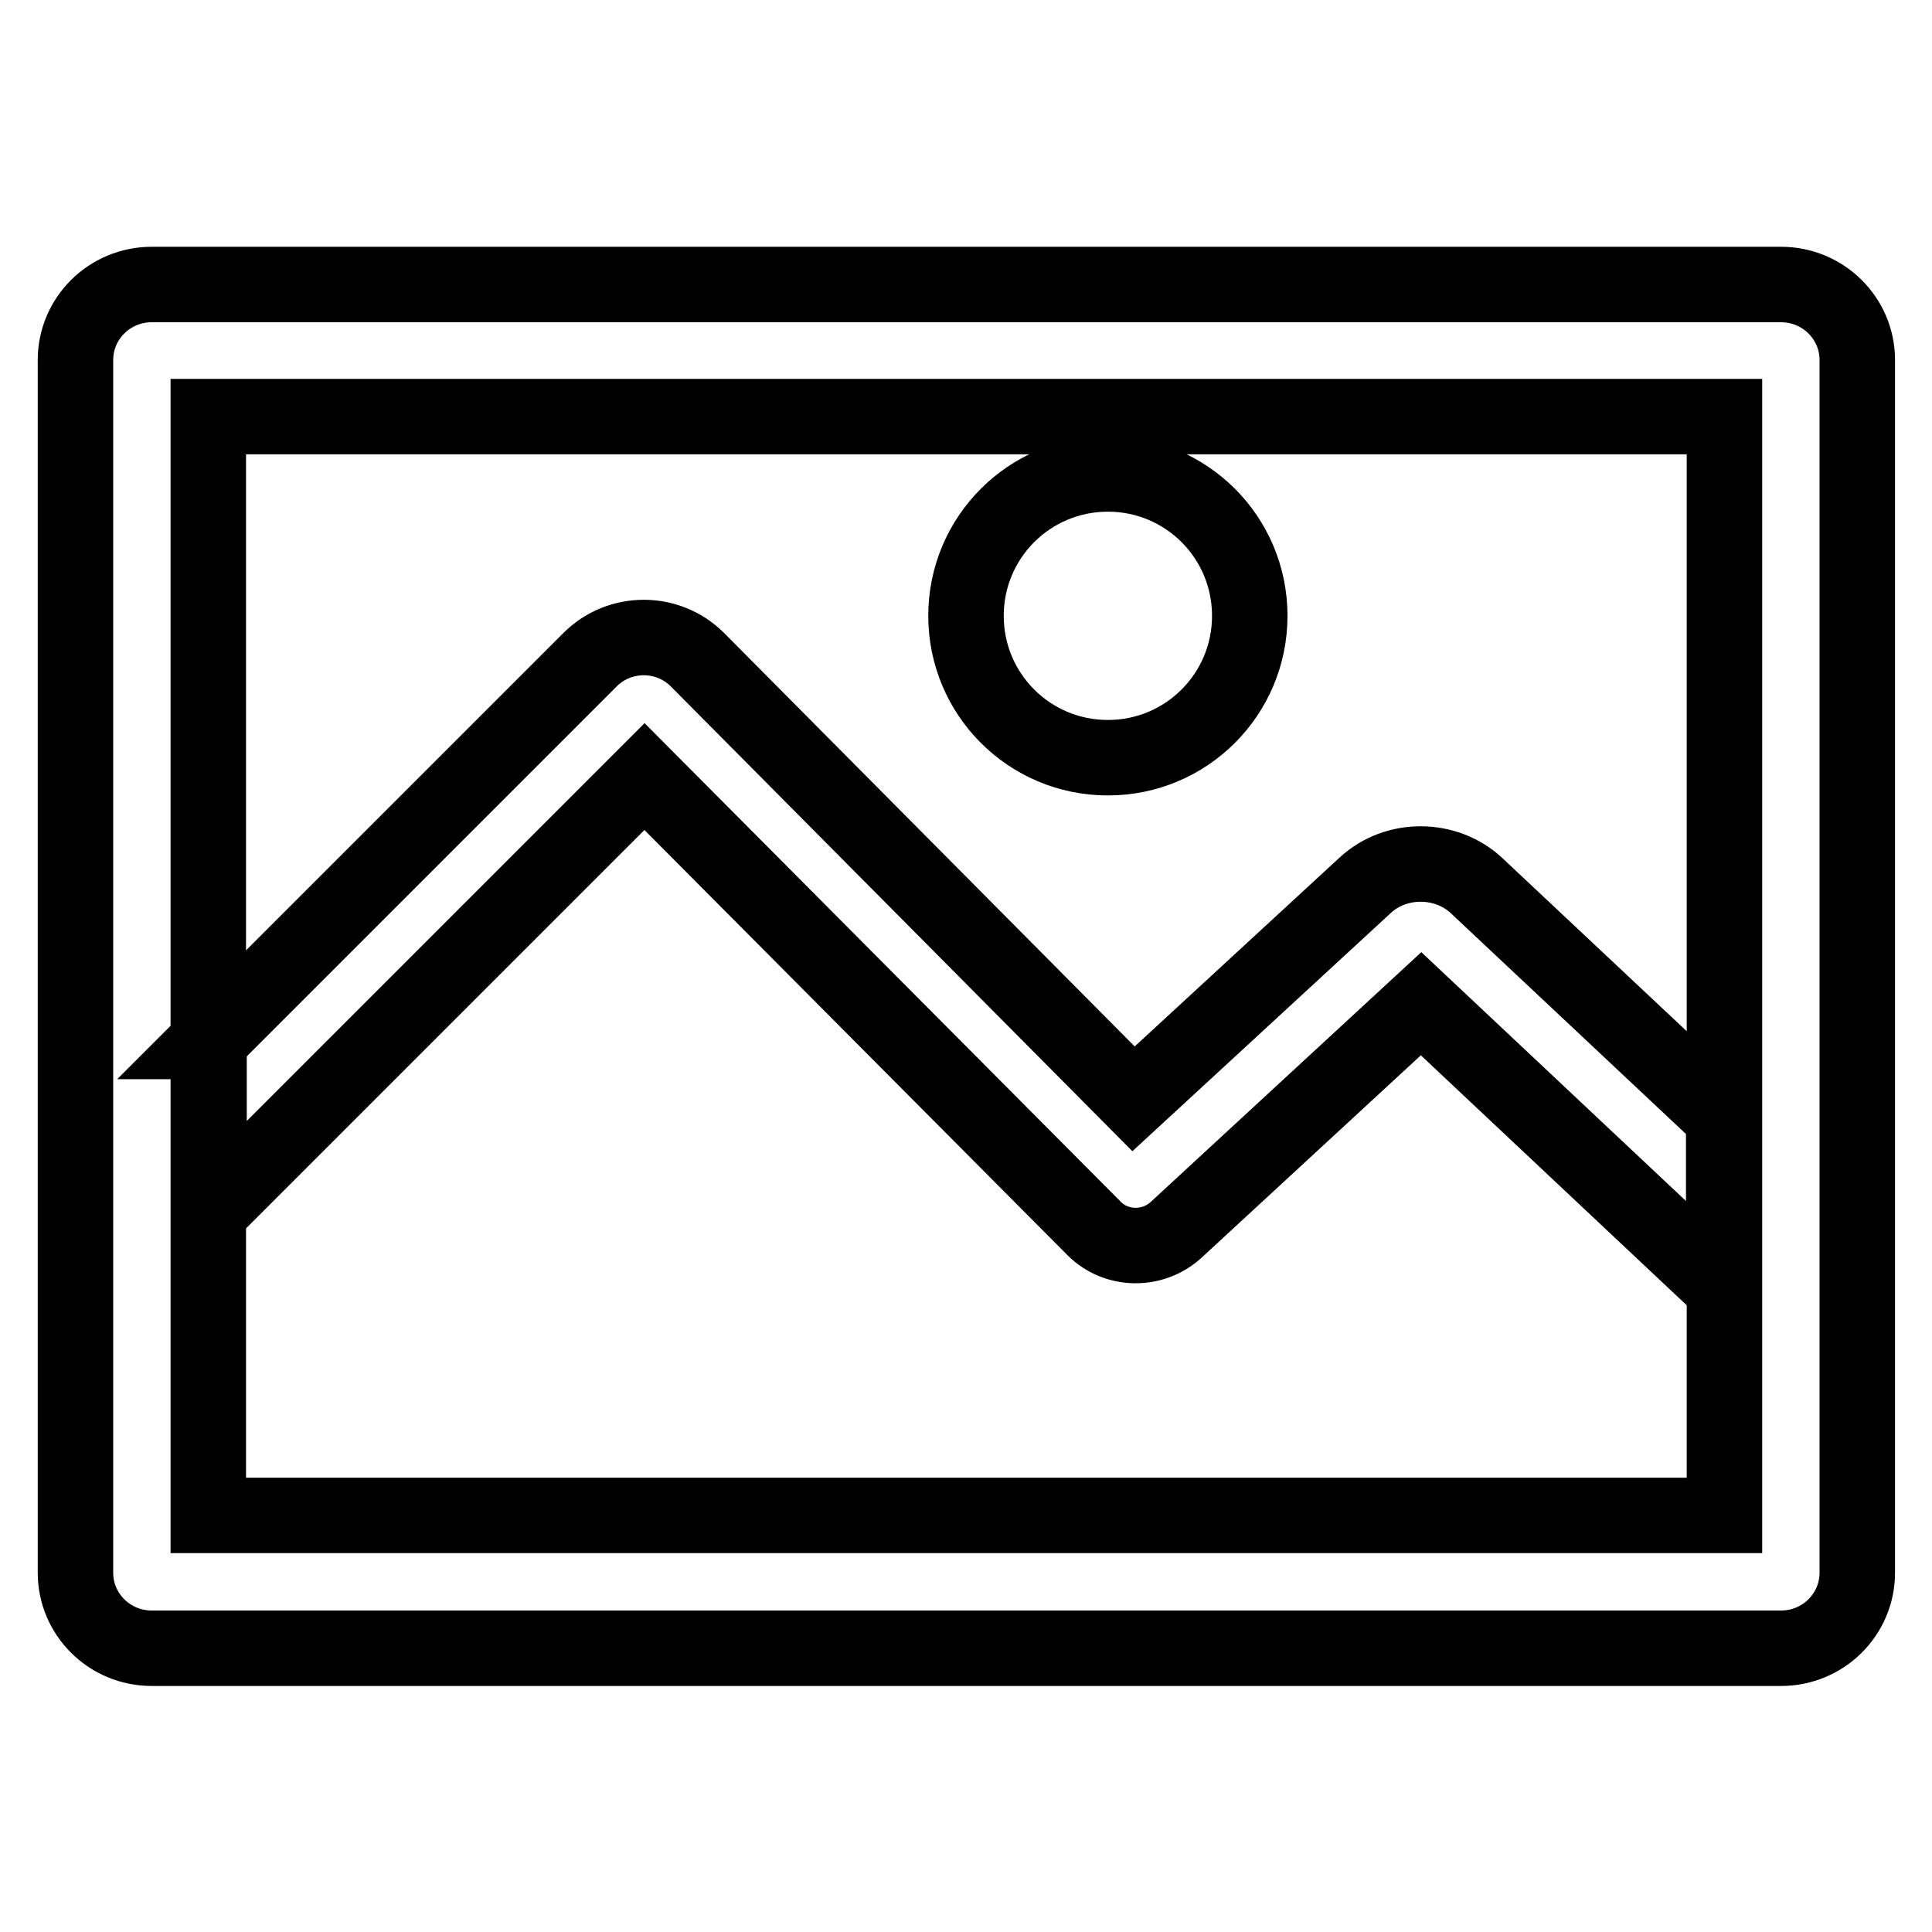
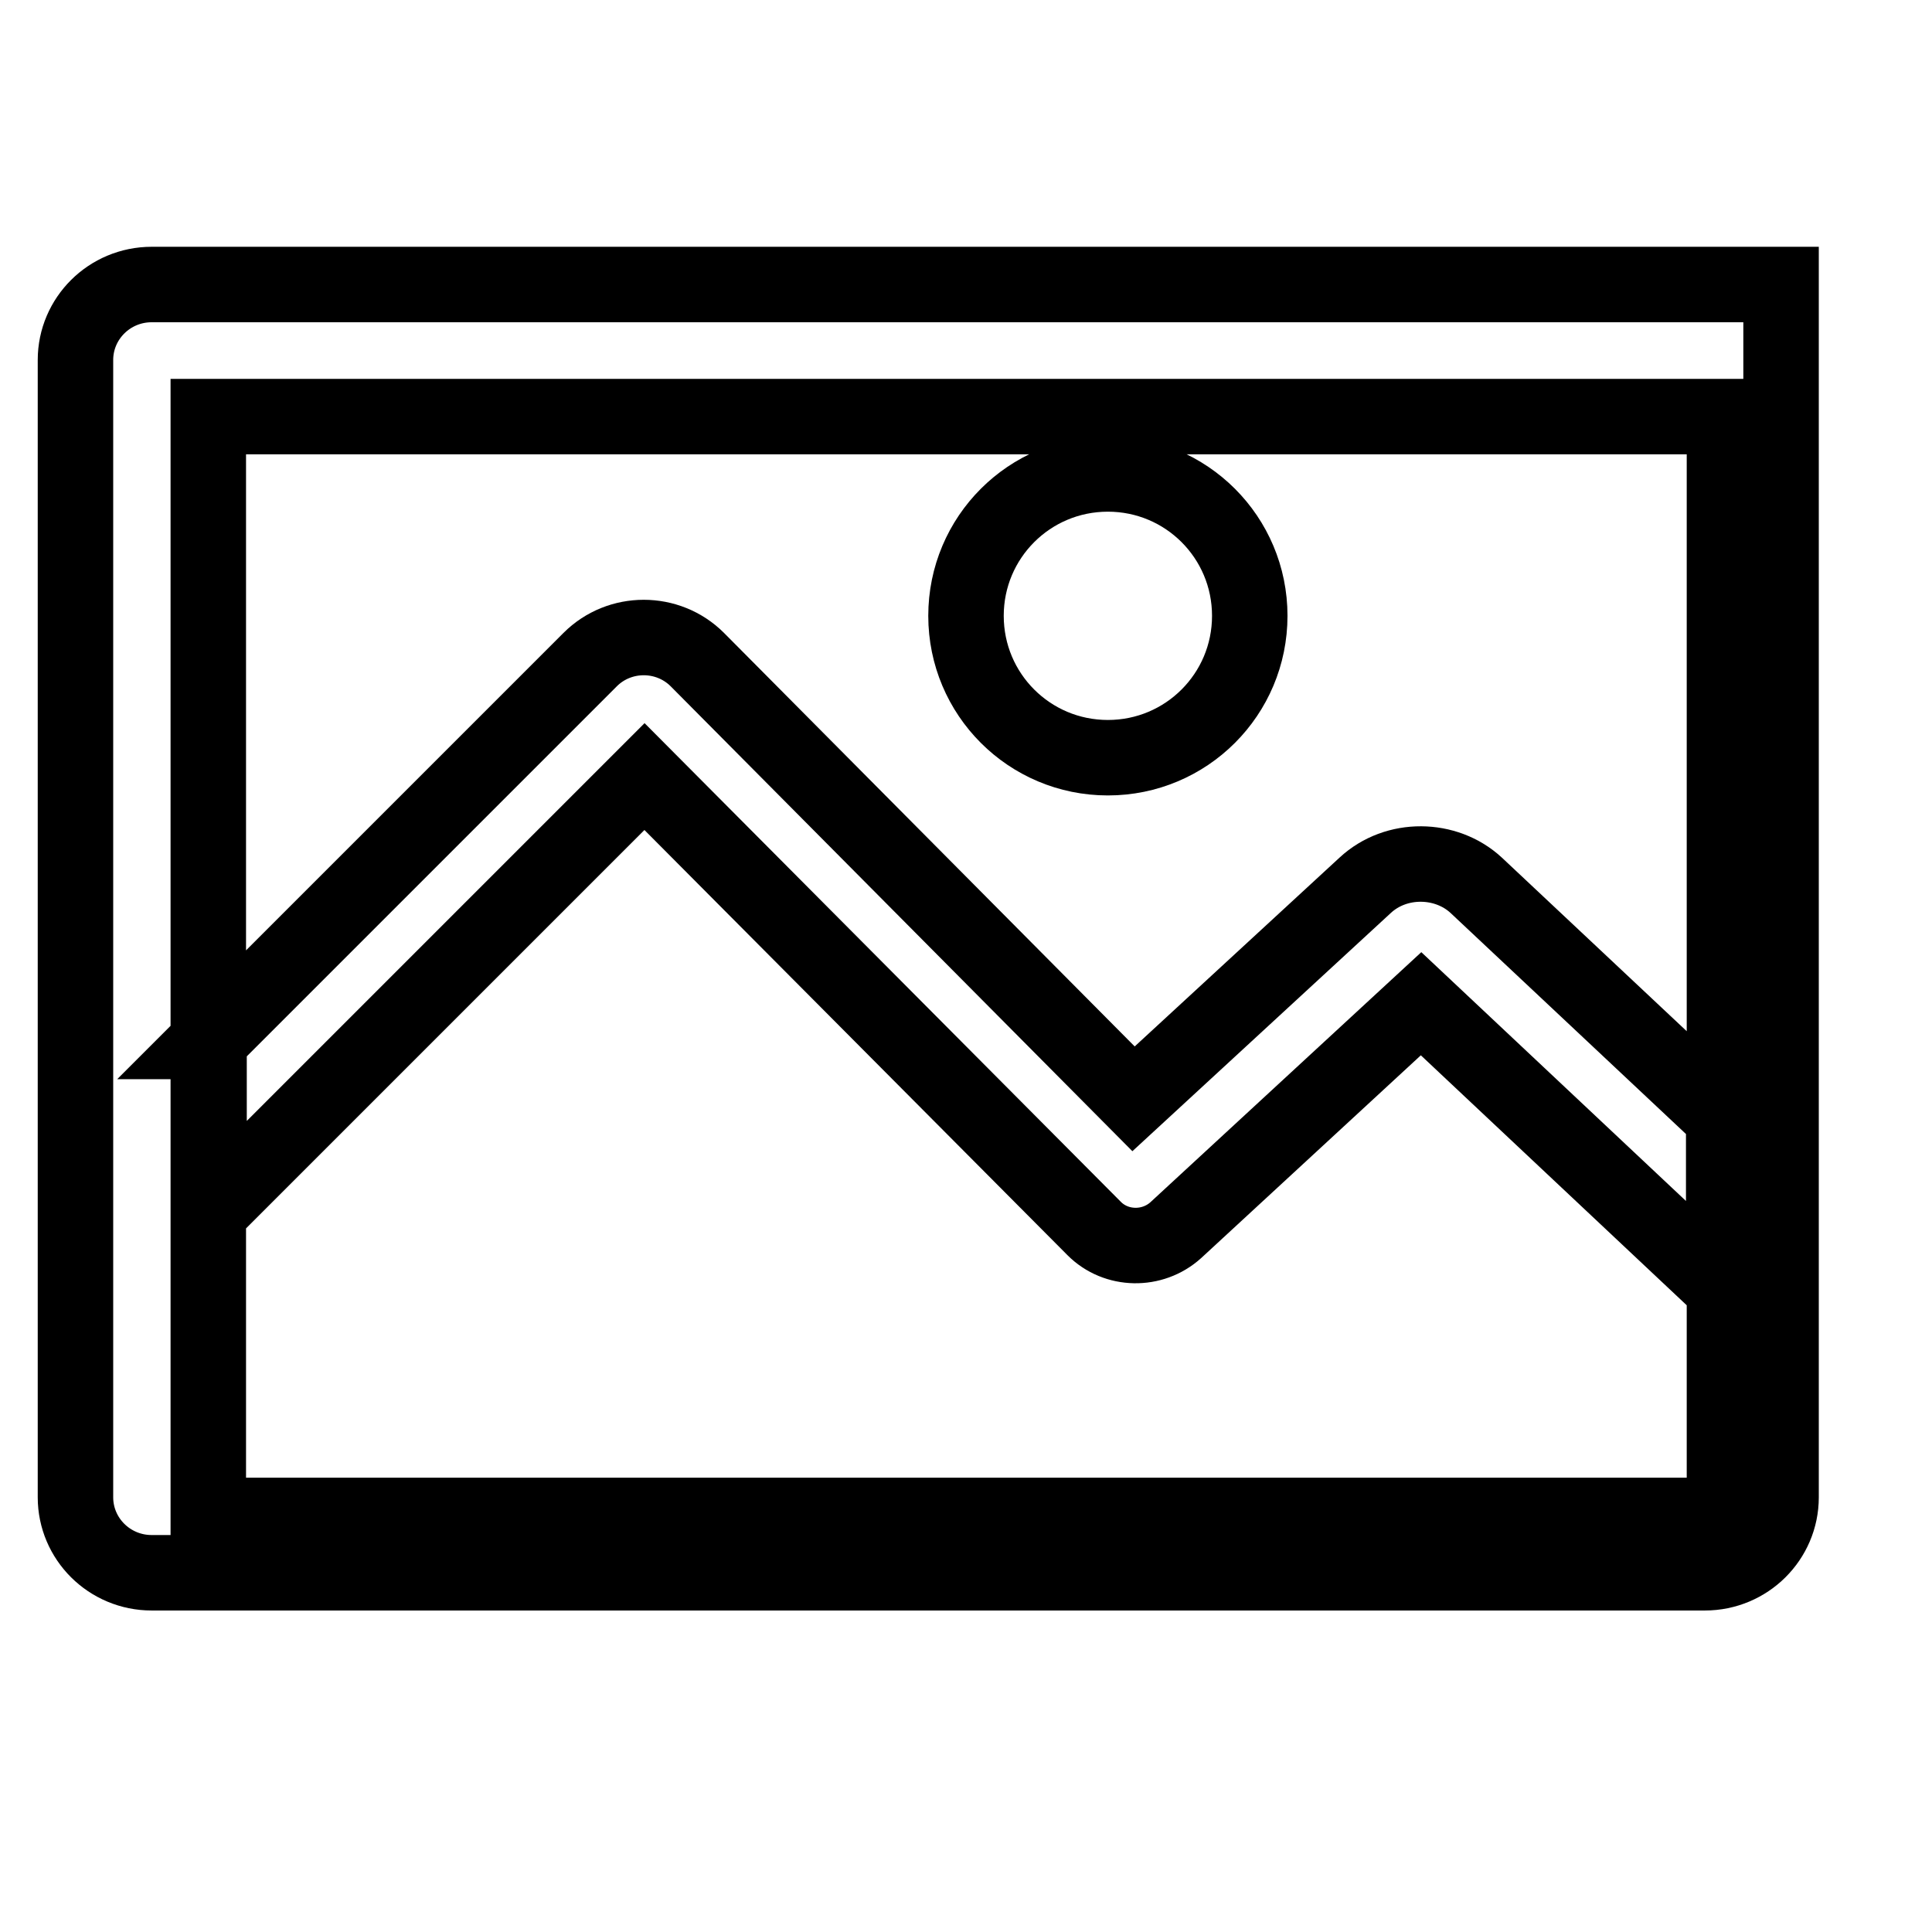
<svg xmlns="http://www.w3.org/2000/svg" version="1.1" x="0px" y="0px" viewBox="0 0 256 256" enable-background="new 0 0 256 256" xml:space="preserve">
  <g>
-     <path stroke-width="10" fill-opacity="0" stroke="#000000" d="M27.6,200.8h200.9V55.2H27.6V200.8L27.6,200.8z M10,47.7c0-5.5,4.5-10,10.1-10h215.9 c5.6,0,10.1,4.5,10.1,10v160.7c0,5.5-4.5,10-10.1,10H20.1c-5.6,0-10.1-4.5-10.1-10V47.7L10,47.7z M146.8,100.4 c10.4,0,18.8-8.4,18.8-18.8s-8.4-18.8-18.8-18.8c-10.4,0-18.8,8.4-18.8,18.8S136.4,100.4,146.8,100.4L146.8,100.4z M27.6,138 l50.6-50.6c3.9-3.9,10.3-3.9,14.2,0l57.8,58.2l30.7-28.3c4.1-3.8,10.7-3.7,14.7,0l32.8,30.8v22.6L188.3,133l-32.5,30 c-3.1,2.8-7.9,2.7-10.8-0.2l-59.6-59.9l-57.7,57.7V138L27.6,138z" />
+     <path stroke-width="10" fill-opacity="0" stroke="#000000" d="M27.6,200.8h200.9V55.2H27.6V200.8L27.6,200.8z M10,47.7c0-5.5,4.5-10,10.1-10h215.9 v160.7c0,5.5-4.5,10-10.1,10H20.1c-5.6,0-10.1-4.5-10.1-10V47.7L10,47.7z M146.8,100.4 c10.4,0,18.8-8.4,18.8-18.8s-8.4-18.8-18.8-18.8c-10.4,0-18.8,8.4-18.8,18.8S136.4,100.4,146.8,100.4L146.8,100.4z M27.6,138 l50.6-50.6c3.9-3.9,10.3-3.9,14.2,0l57.8,58.2l30.7-28.3c4.1-3.8,10.7-3.7,14.7,0l32.8,30.8v22.6L188.3,133l-32.5,30 c-3.1,2.8-7.9,2.7-10.8-0.2l-59.6-59.9l-57.7,57.7V138L27.6,138z" />
  </g>
</svg>